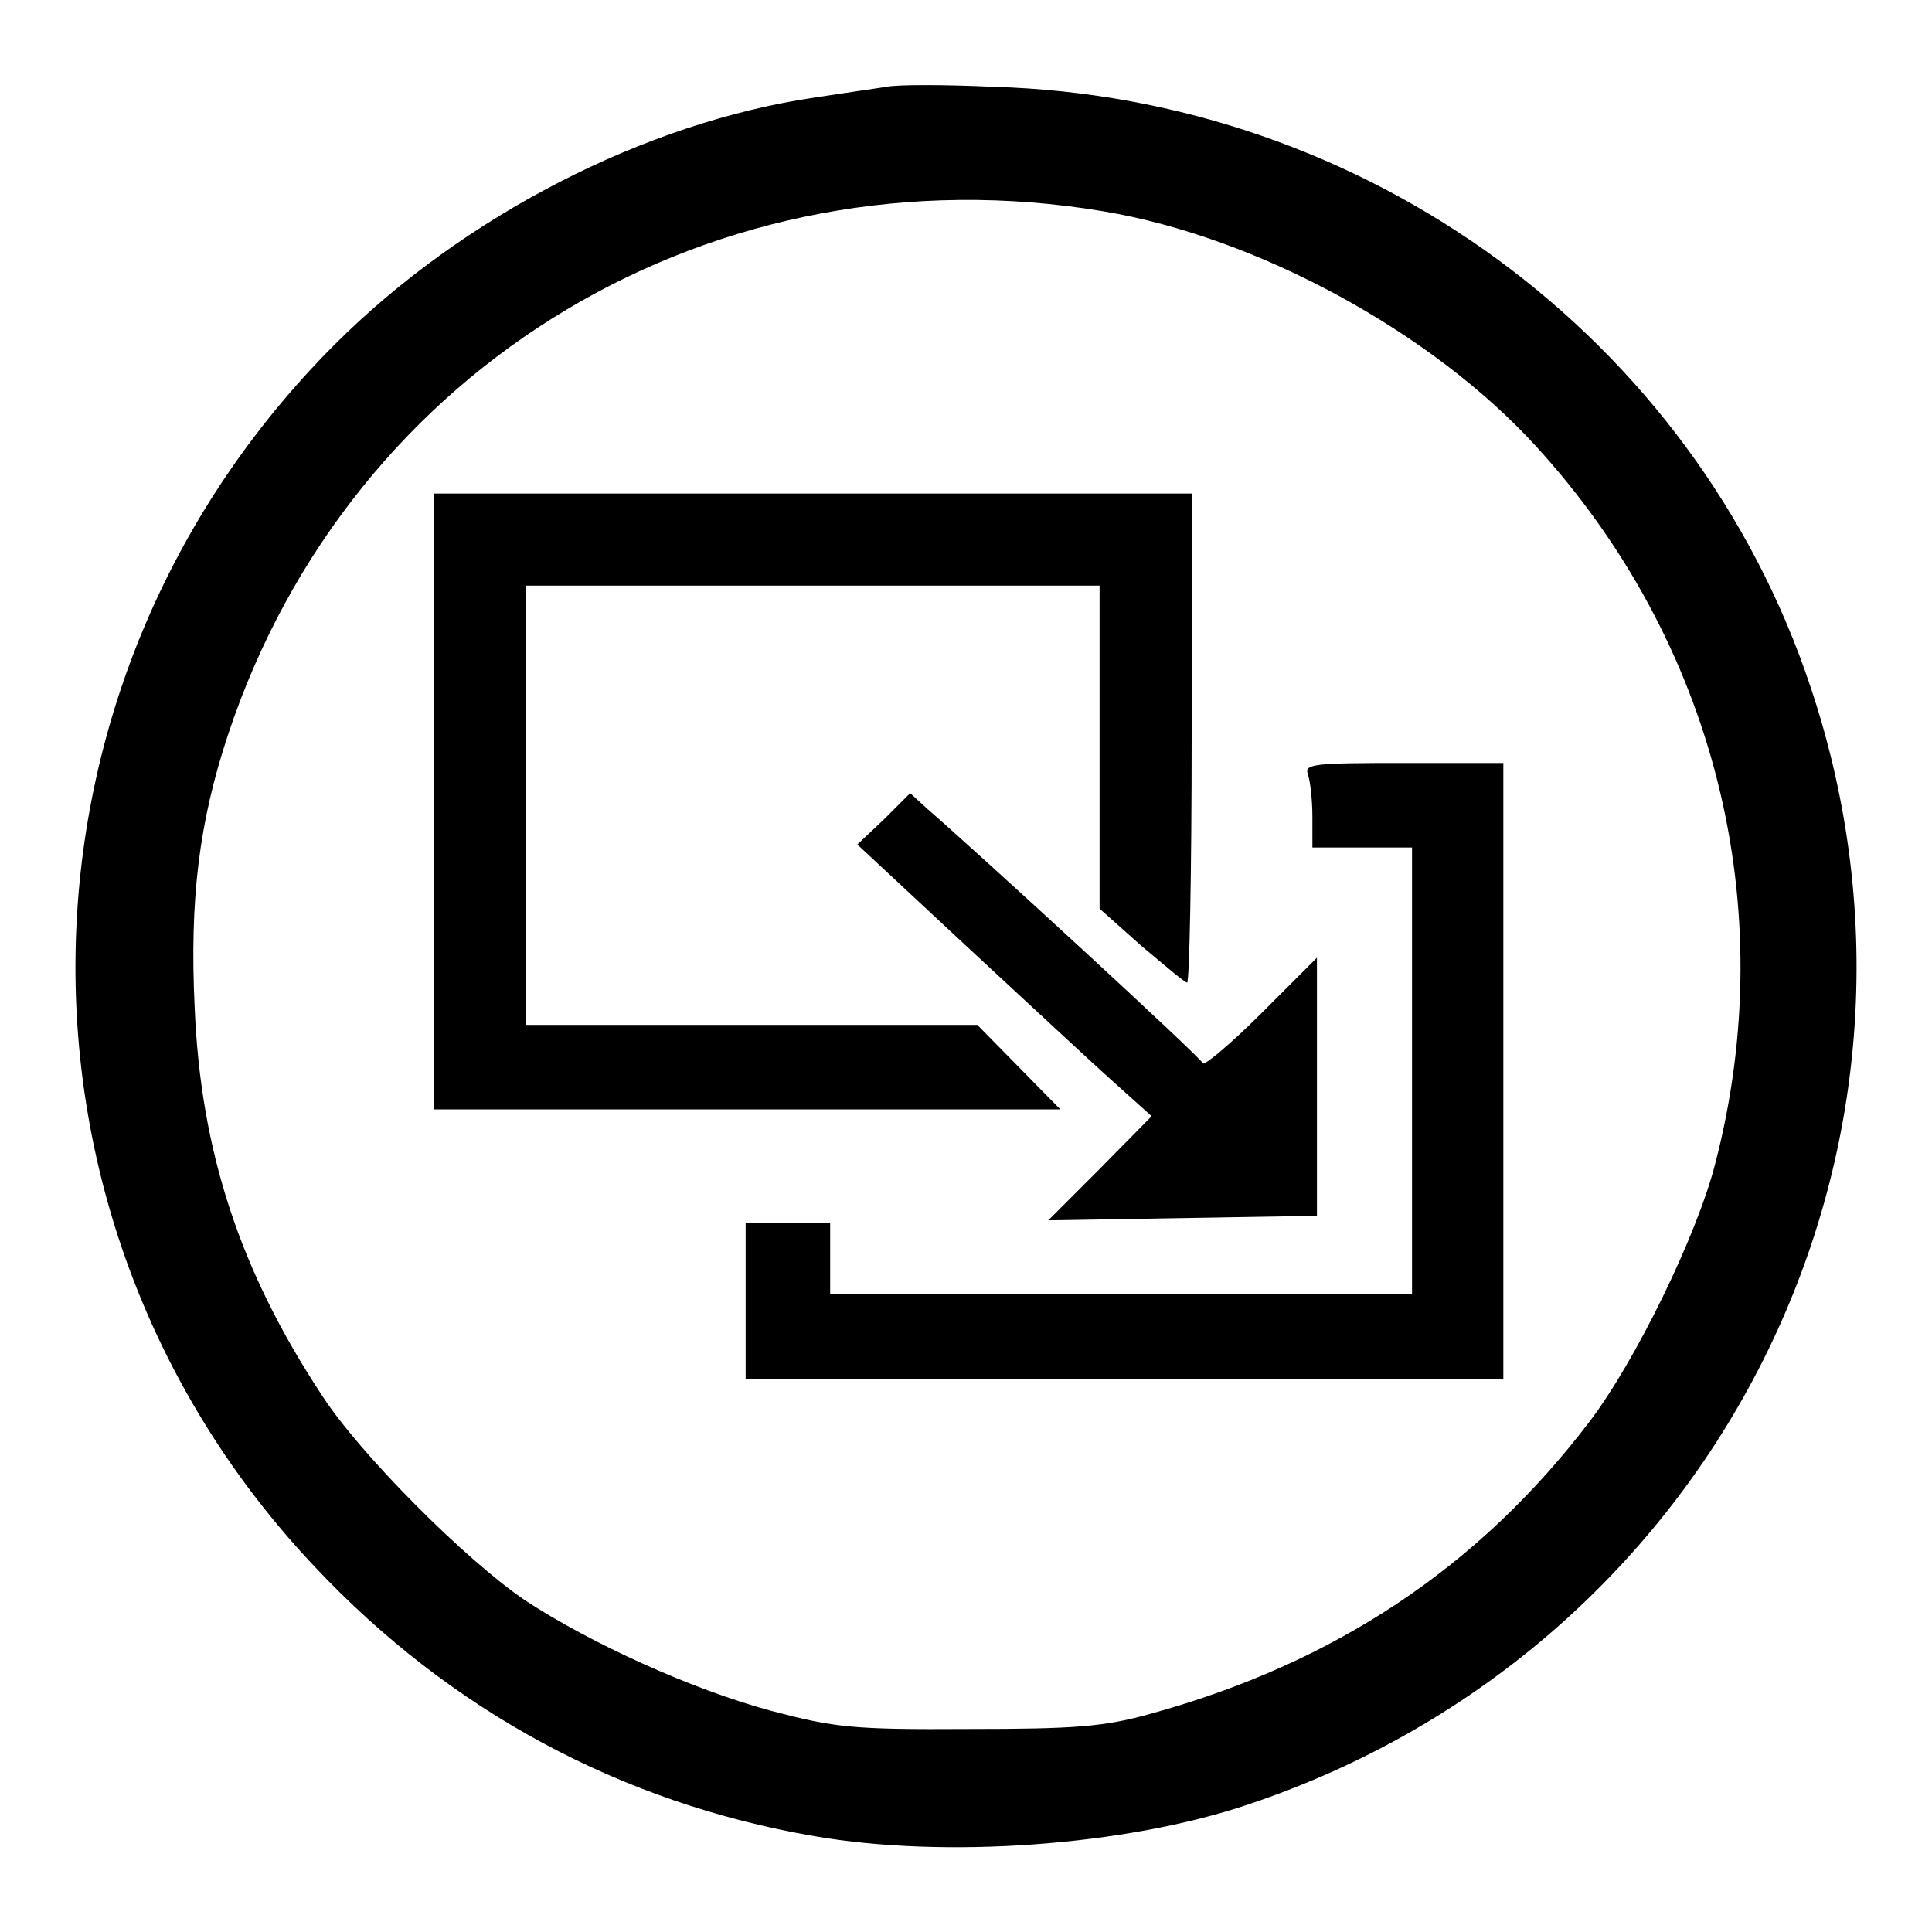
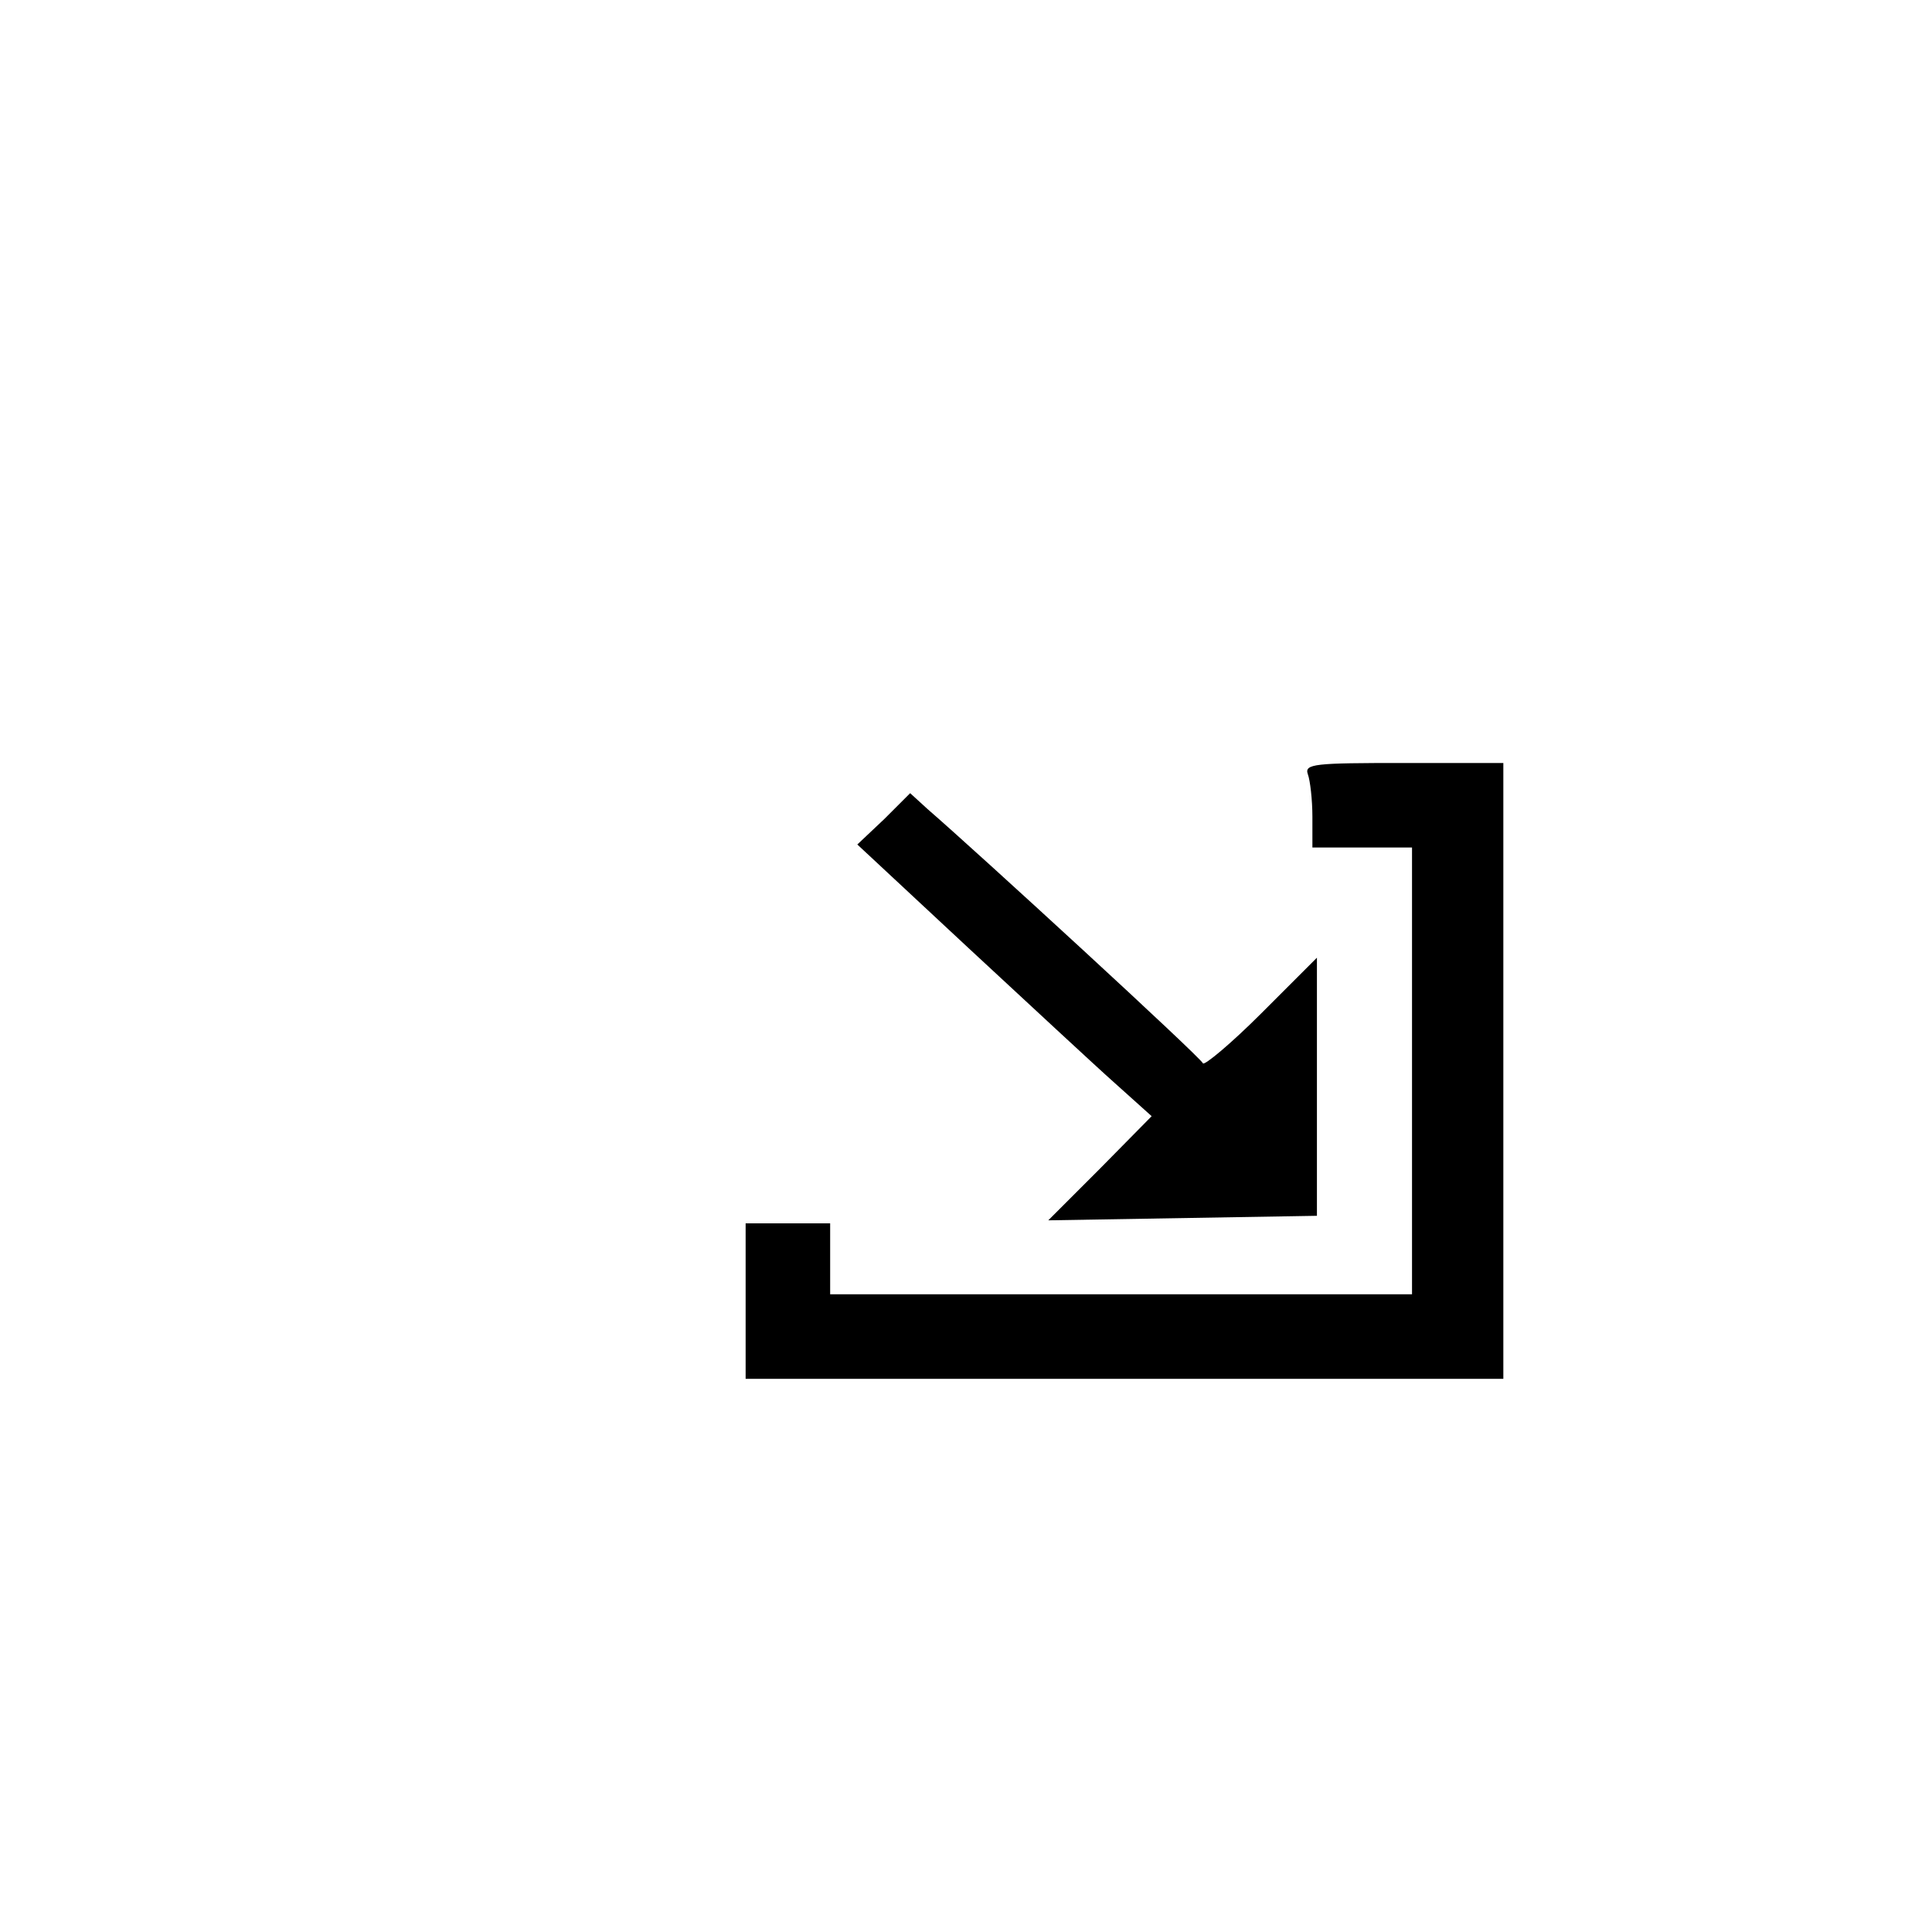
<svg xmlns="http://www.w3.org/2000/svg" version="1.1" x="0px" y="0px" viewBox="0 0 256 256" enable-background="new 0 0 256 256" xml:space="preserve">
  <g>
    <g>
-       <path fill="#000000" d="M117.5,11.5c-1.3,0.2-5.5,0.8-9.4,1.4c-22.6,3.3-46.7,15.7-63.8,32.8C-0.4,90.5-1.6,161.9,41.8,207.7  c17.9,19,40.5,31.2,66.1,35.6c17.3,3,41.2,1.3,57.5-4.2c61.9-20.7,95.1-86.7,74.5-148.1c-15.4-46.2-58.8-78.1-108.3-79.5  C125.1,11.2,118.8,11.2,117.5,11.5z M146.2,28c20.4,3.4,43.5,16,57.3,31.1c23.7,25.9,32.6,61,23.8,95  c-2.4,9.5-10.6,26.3-16.7,34.3c-14.7,19.3-33.8,32-58.2,38.7c-6.1,1.7-9.9,2-24.1,2c-15.4,0.1-17.7-0.2-26.1-2.4  c-10.4-2.8-23.9-8.9-32.7-14.7c-7.8-5.3-21.9-19.4-26.9-27.2c-10.8-16.4-16-32.2-16.8-51.2c-0.7-14.5,0.6-24.7,4.4-36.2  C46.5,48.2,94.9,19.4,146.2,28z" />
-       <path fill="#000000" d="M57.5,106.2V147h41.5h41.5l-5.5-5.6l-5.5-5.6H99.5H69.7v-29.1V77.6h38h38V99v21.4l5.5,4.9  c3.1,2.6,5.8,4.9,6.1,4.9s0.6-14.5,0.6-32.4V65.4h-50.2H57.5V106.2z" />
      <path fill="#000000" d="M173.3,102.6c0.3,0.8,0.6,3.4,0.6,5.6v4.1h6.6h6.6v29.6v29.6h-38.5H110v-4.7v-4.7h-5.6h-5.6v10.3v10.3H149  h50.2v-40.8v-40.8h-13.2C174.2,101.1,172.8,101.2,173.3,102.6z" />
      <path fill="#000000" d="M117.2,108.5l-3.6,3.4l14.6,13.6c8.1,7.5,16.8,15.6,19.5,18l4.9,4.4l-6.8,6.9l-6.9,6.9l17.8-0.3l17.8-0.3  v-17.1v-17.1l-7.4,7.4c-4,4-7.5,6.9-7.7,6.6c-0.3-0.8-29.8-27.9-36.5-33.7l-2.3-2.1L117.2,108.5z" />
    </g>
  </g>
</svg>